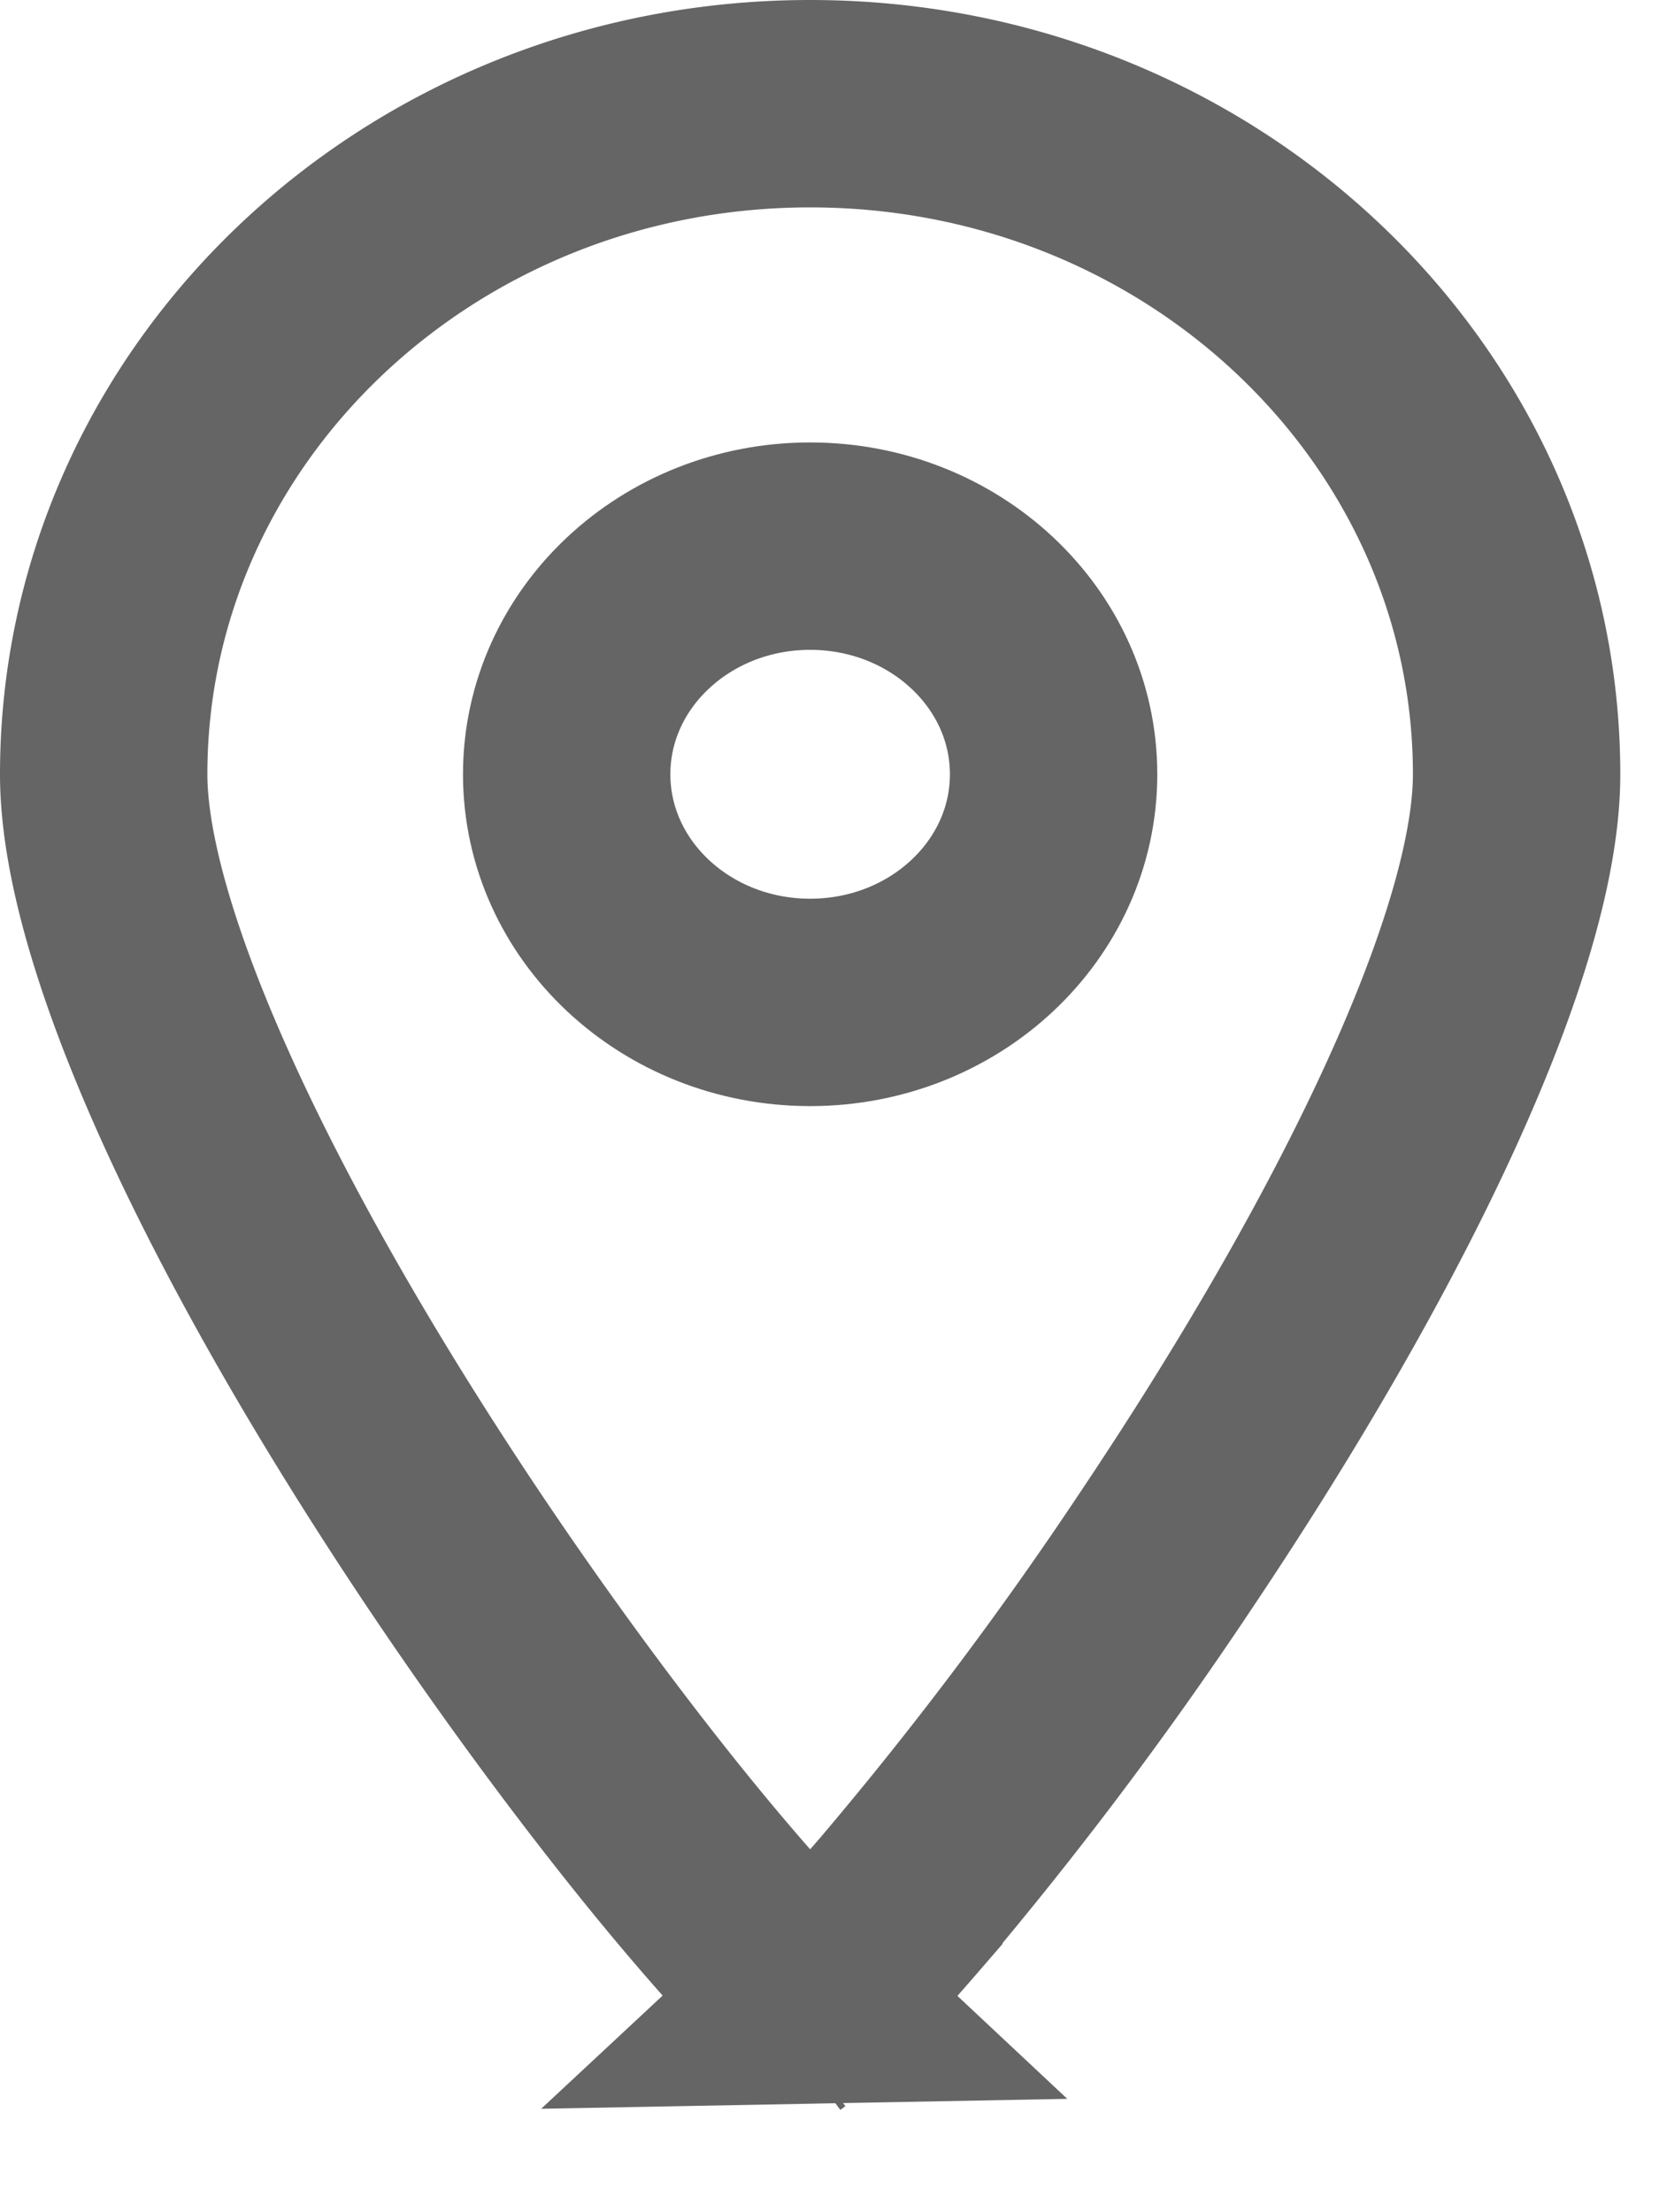
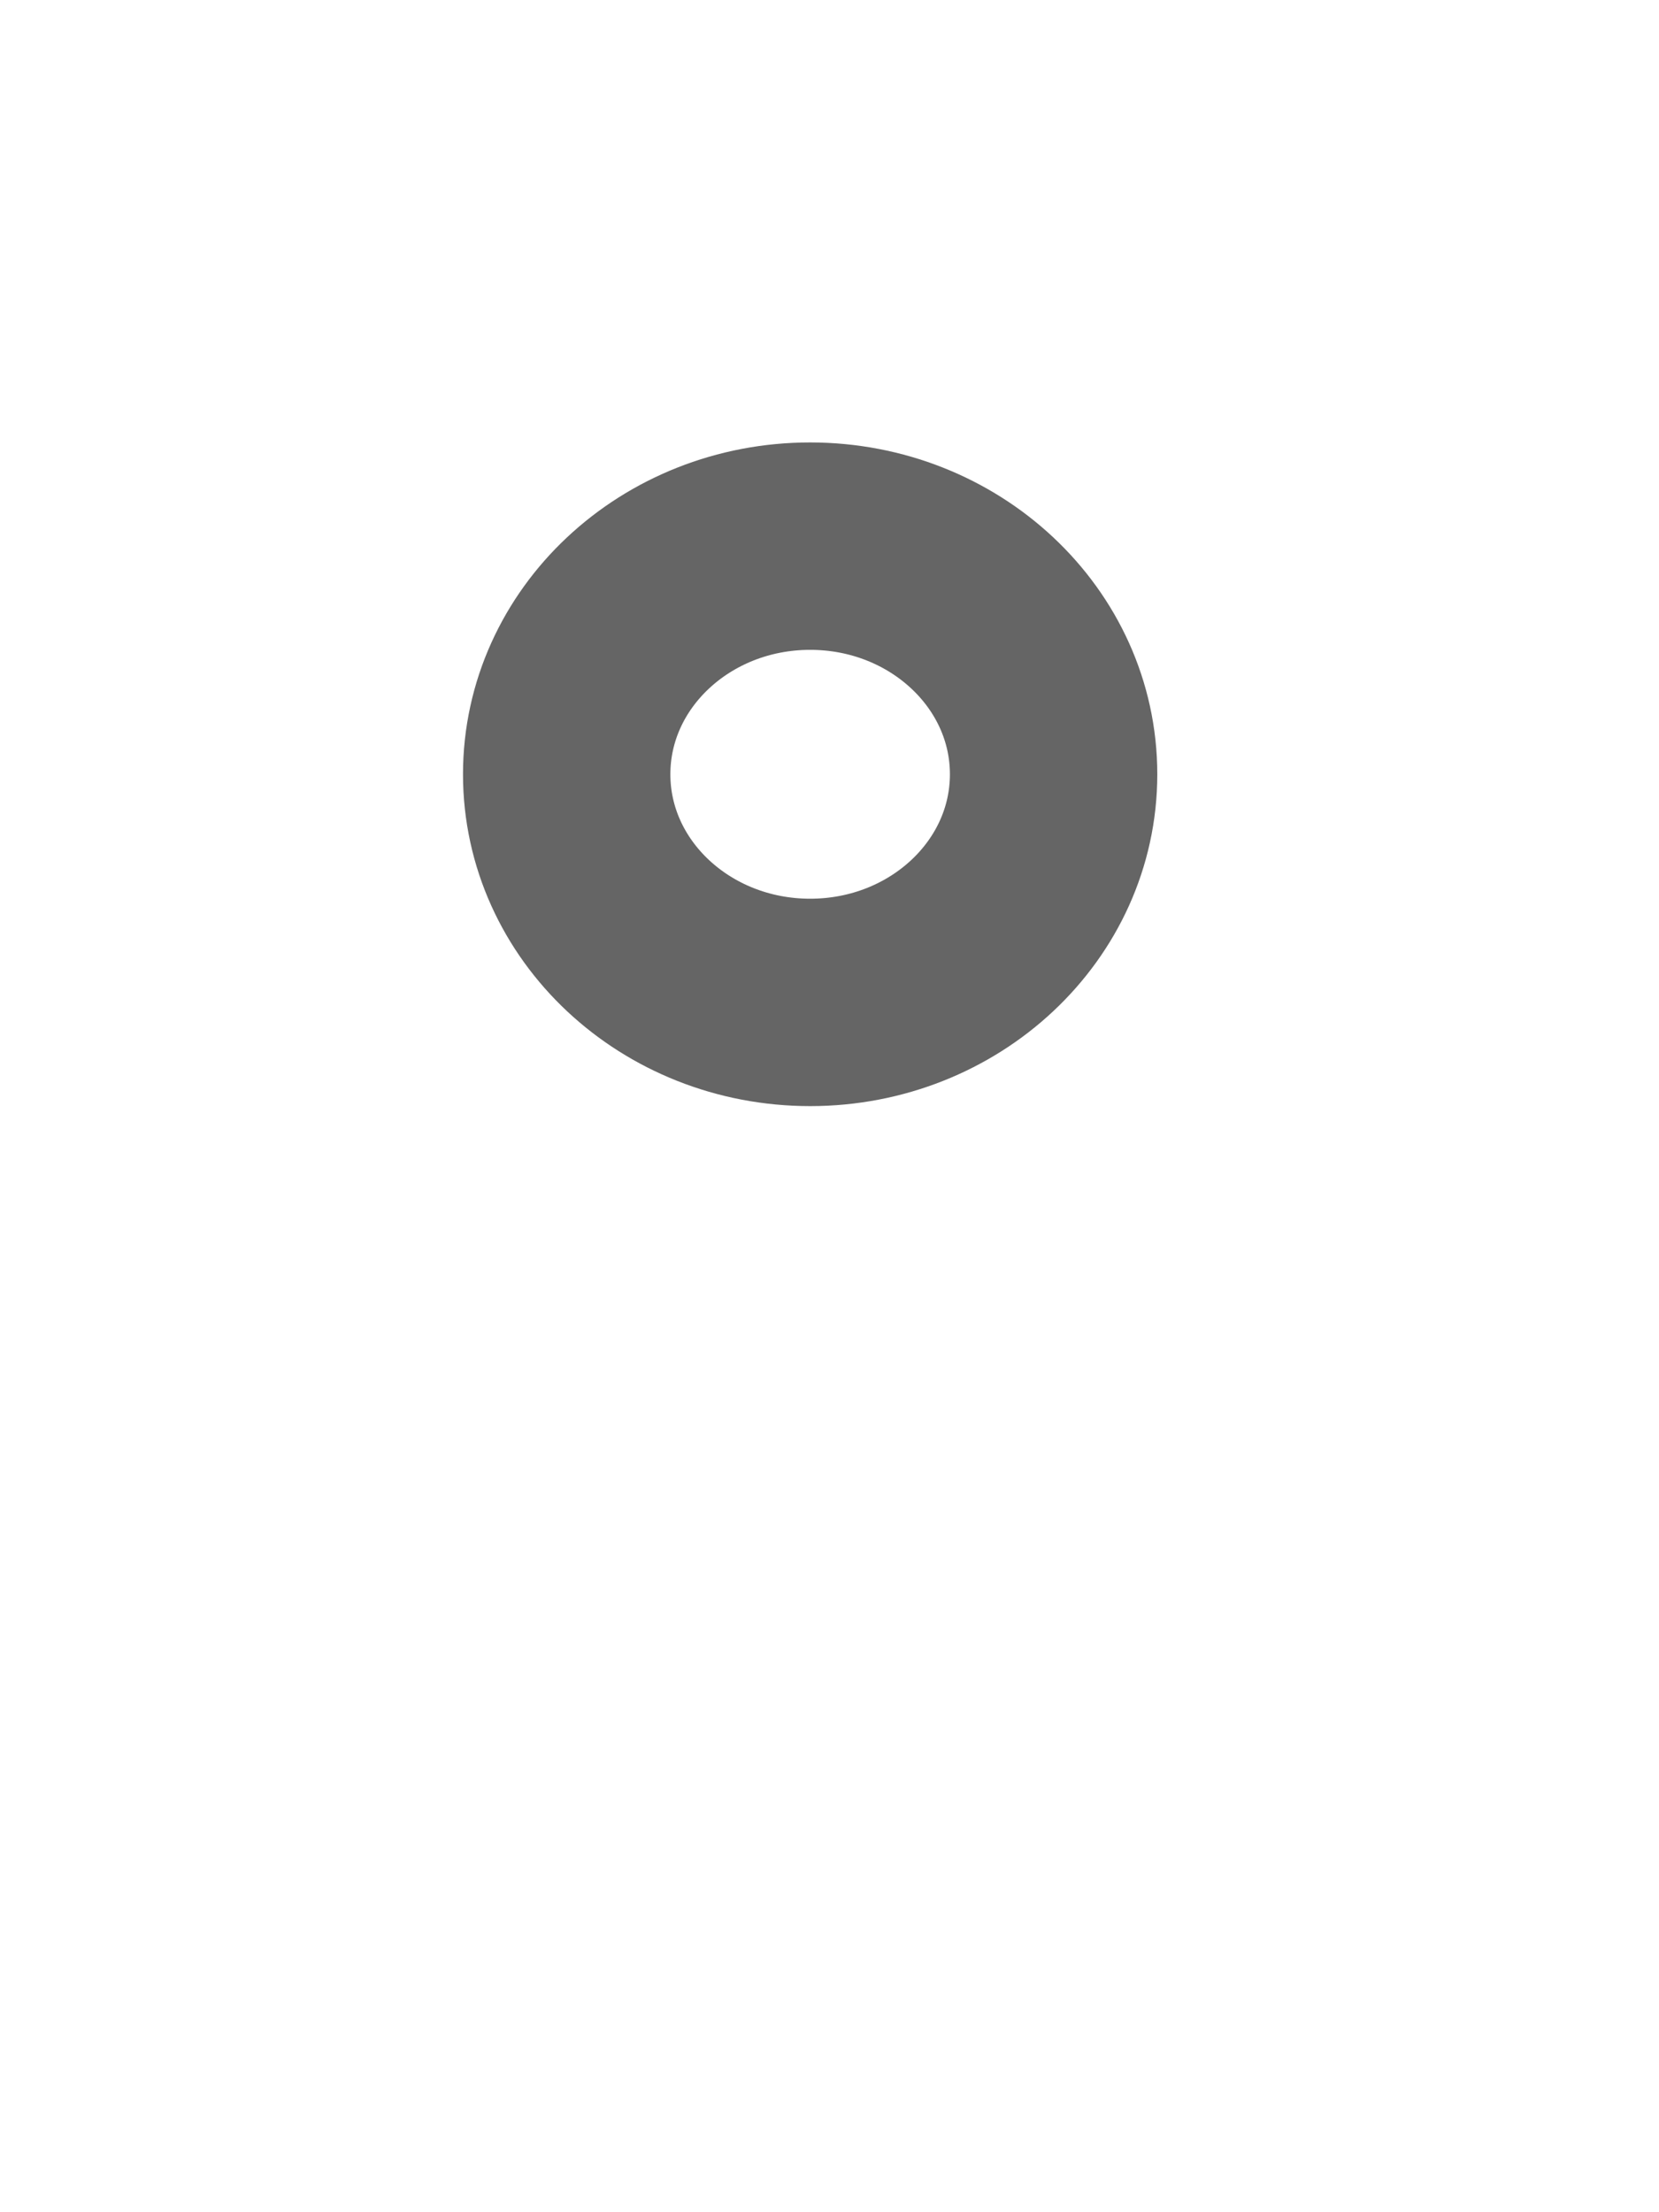
<svg xmlns="http://www.w3.org/2000/svg" width="12" height="16" viewBox="0 0 12 16">
  <g fill="none" fill-rule="evenodd" stroke="#656565" stroke-width="1.5">
-     <path d="M5.639 14.652a.577.577 0 0 0 .016-.012zm.22-.187c.176-.164.395-.398.643-.685a27.572 27.572 0 0 0 1.926-2.557C9.975 8.917 10.97 6.786 10.97 5.6c0-2.67-2.28-4.85-5.11-4.85C3.03.75.75 2.93.75 5.6c0 1.186.995 3.317 2.541 5.623.644.959 1.336 1.874 1.927 2.557.248.287.467.521.642.685z" />
    <ellipse cx="5.86" cy="5.6" rx="1.761" ry="1.65" />
  </g>
</svg>